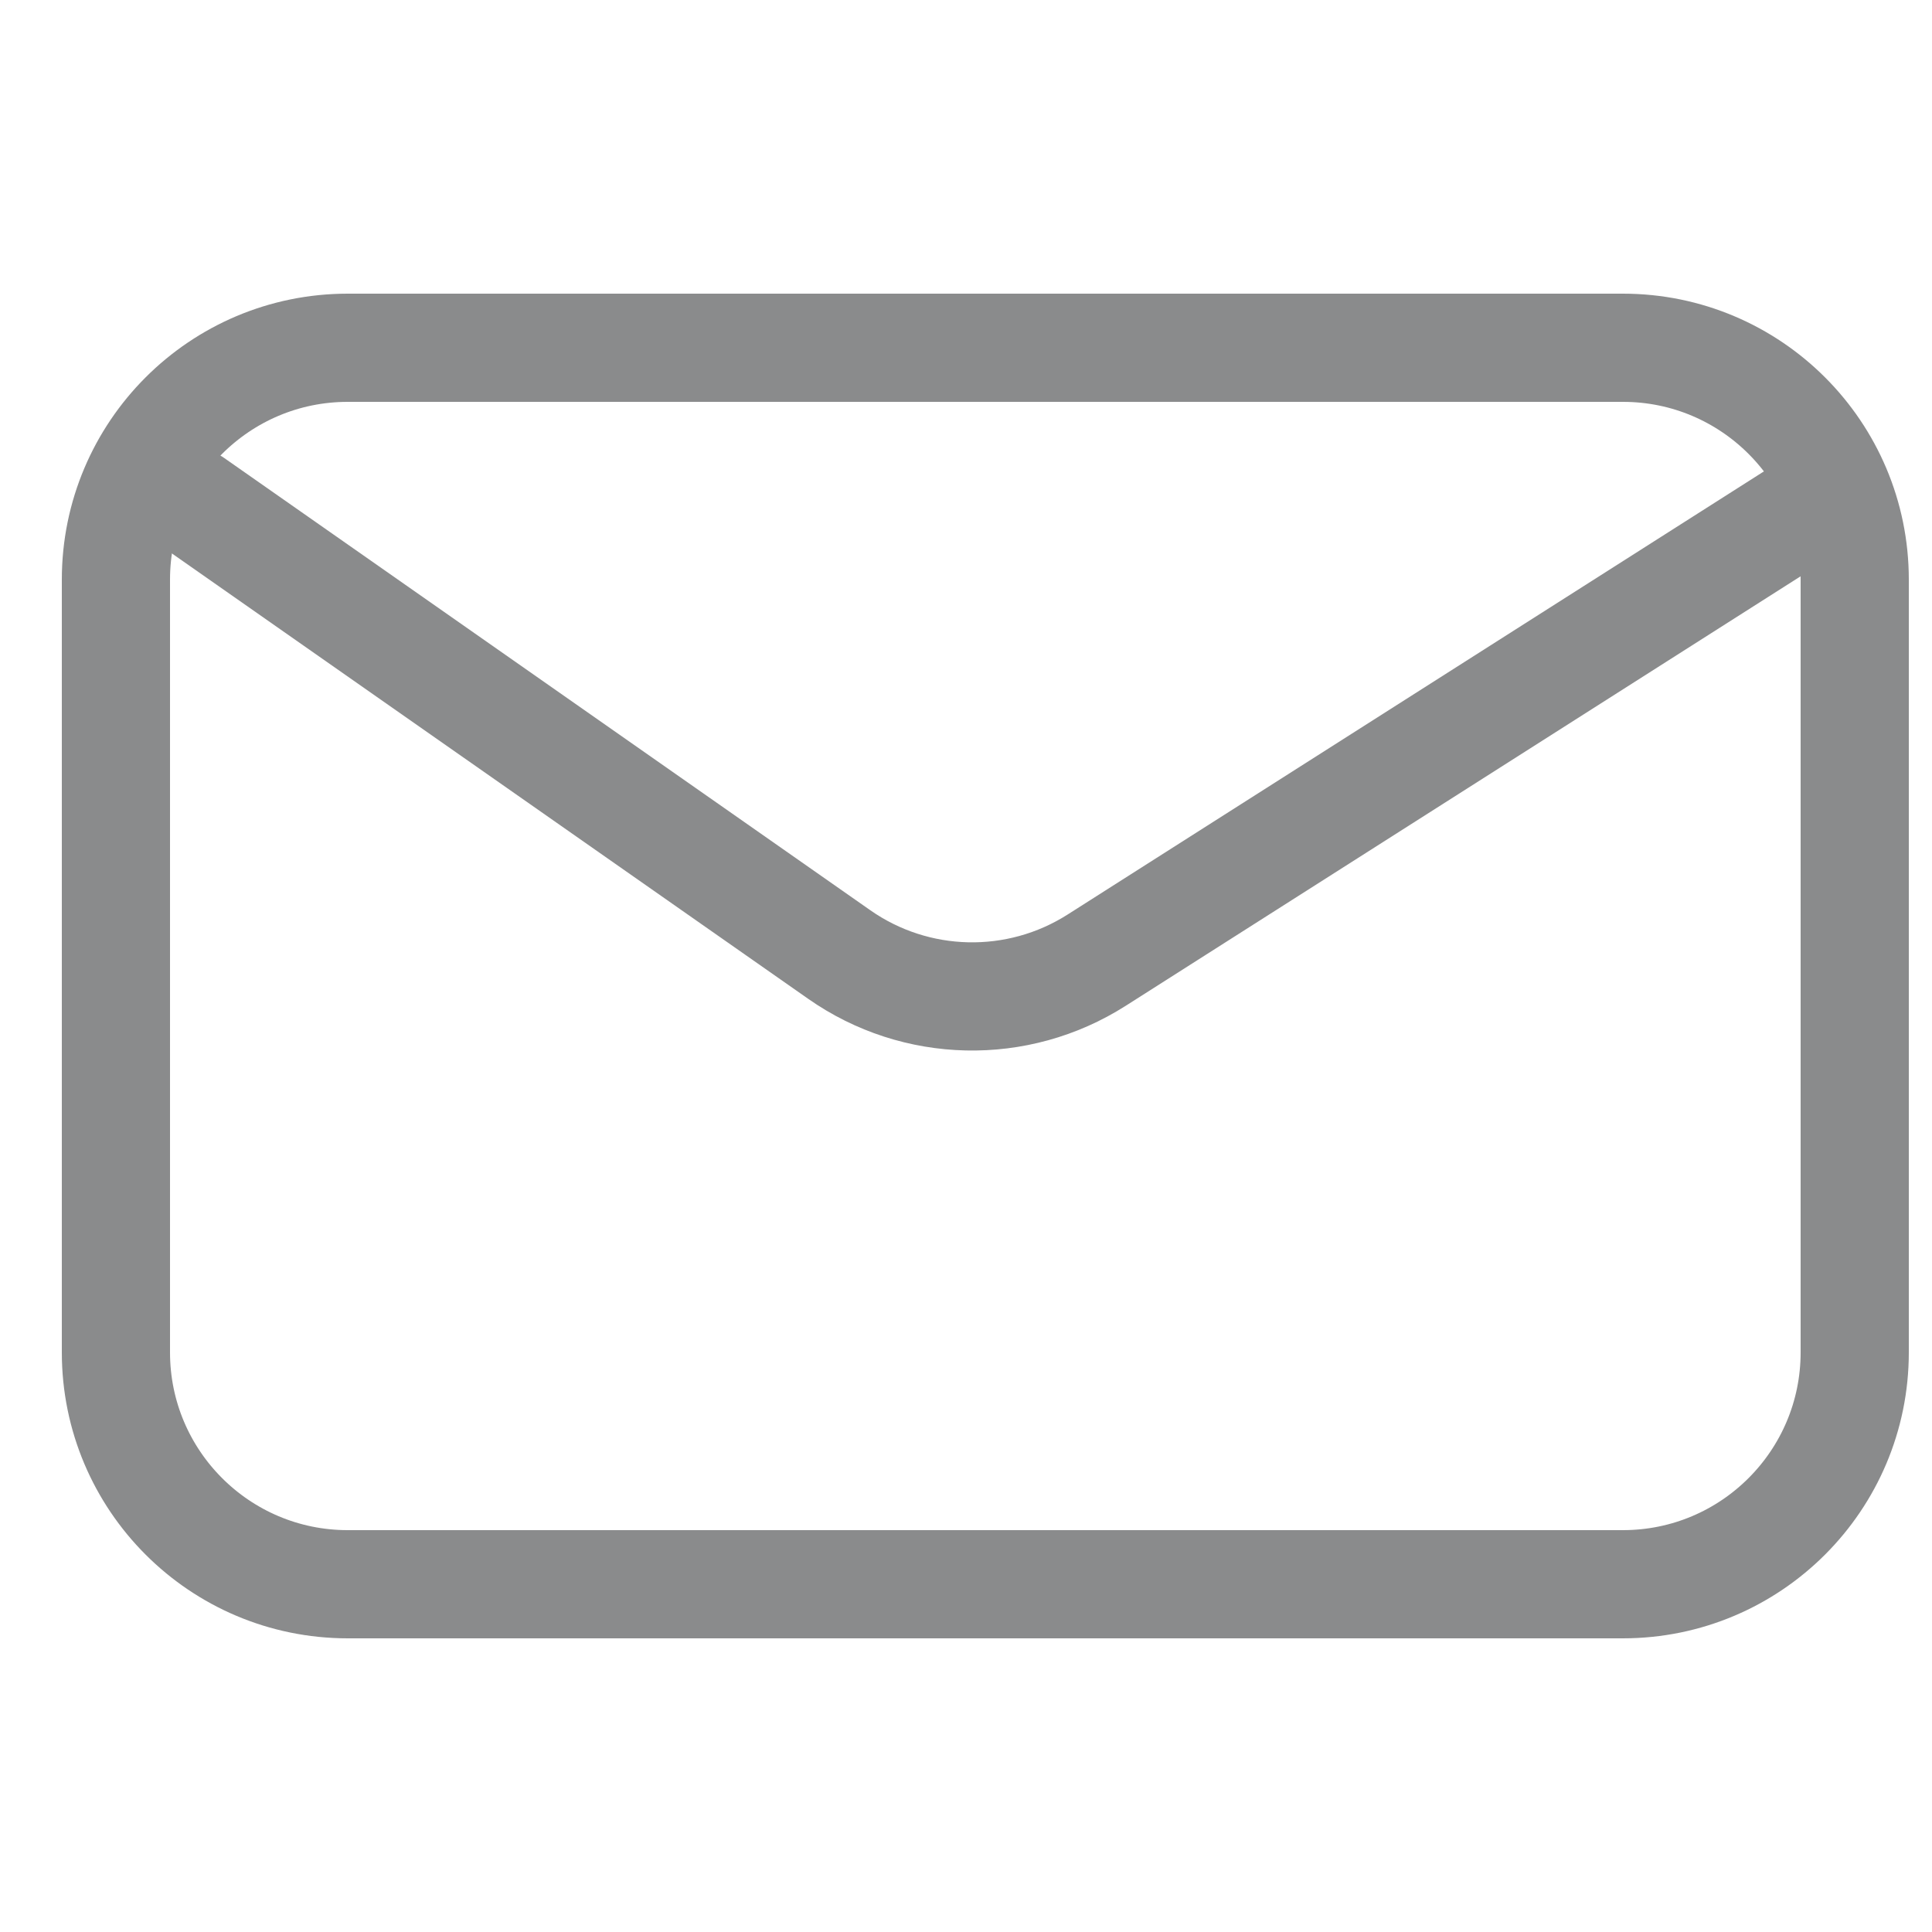
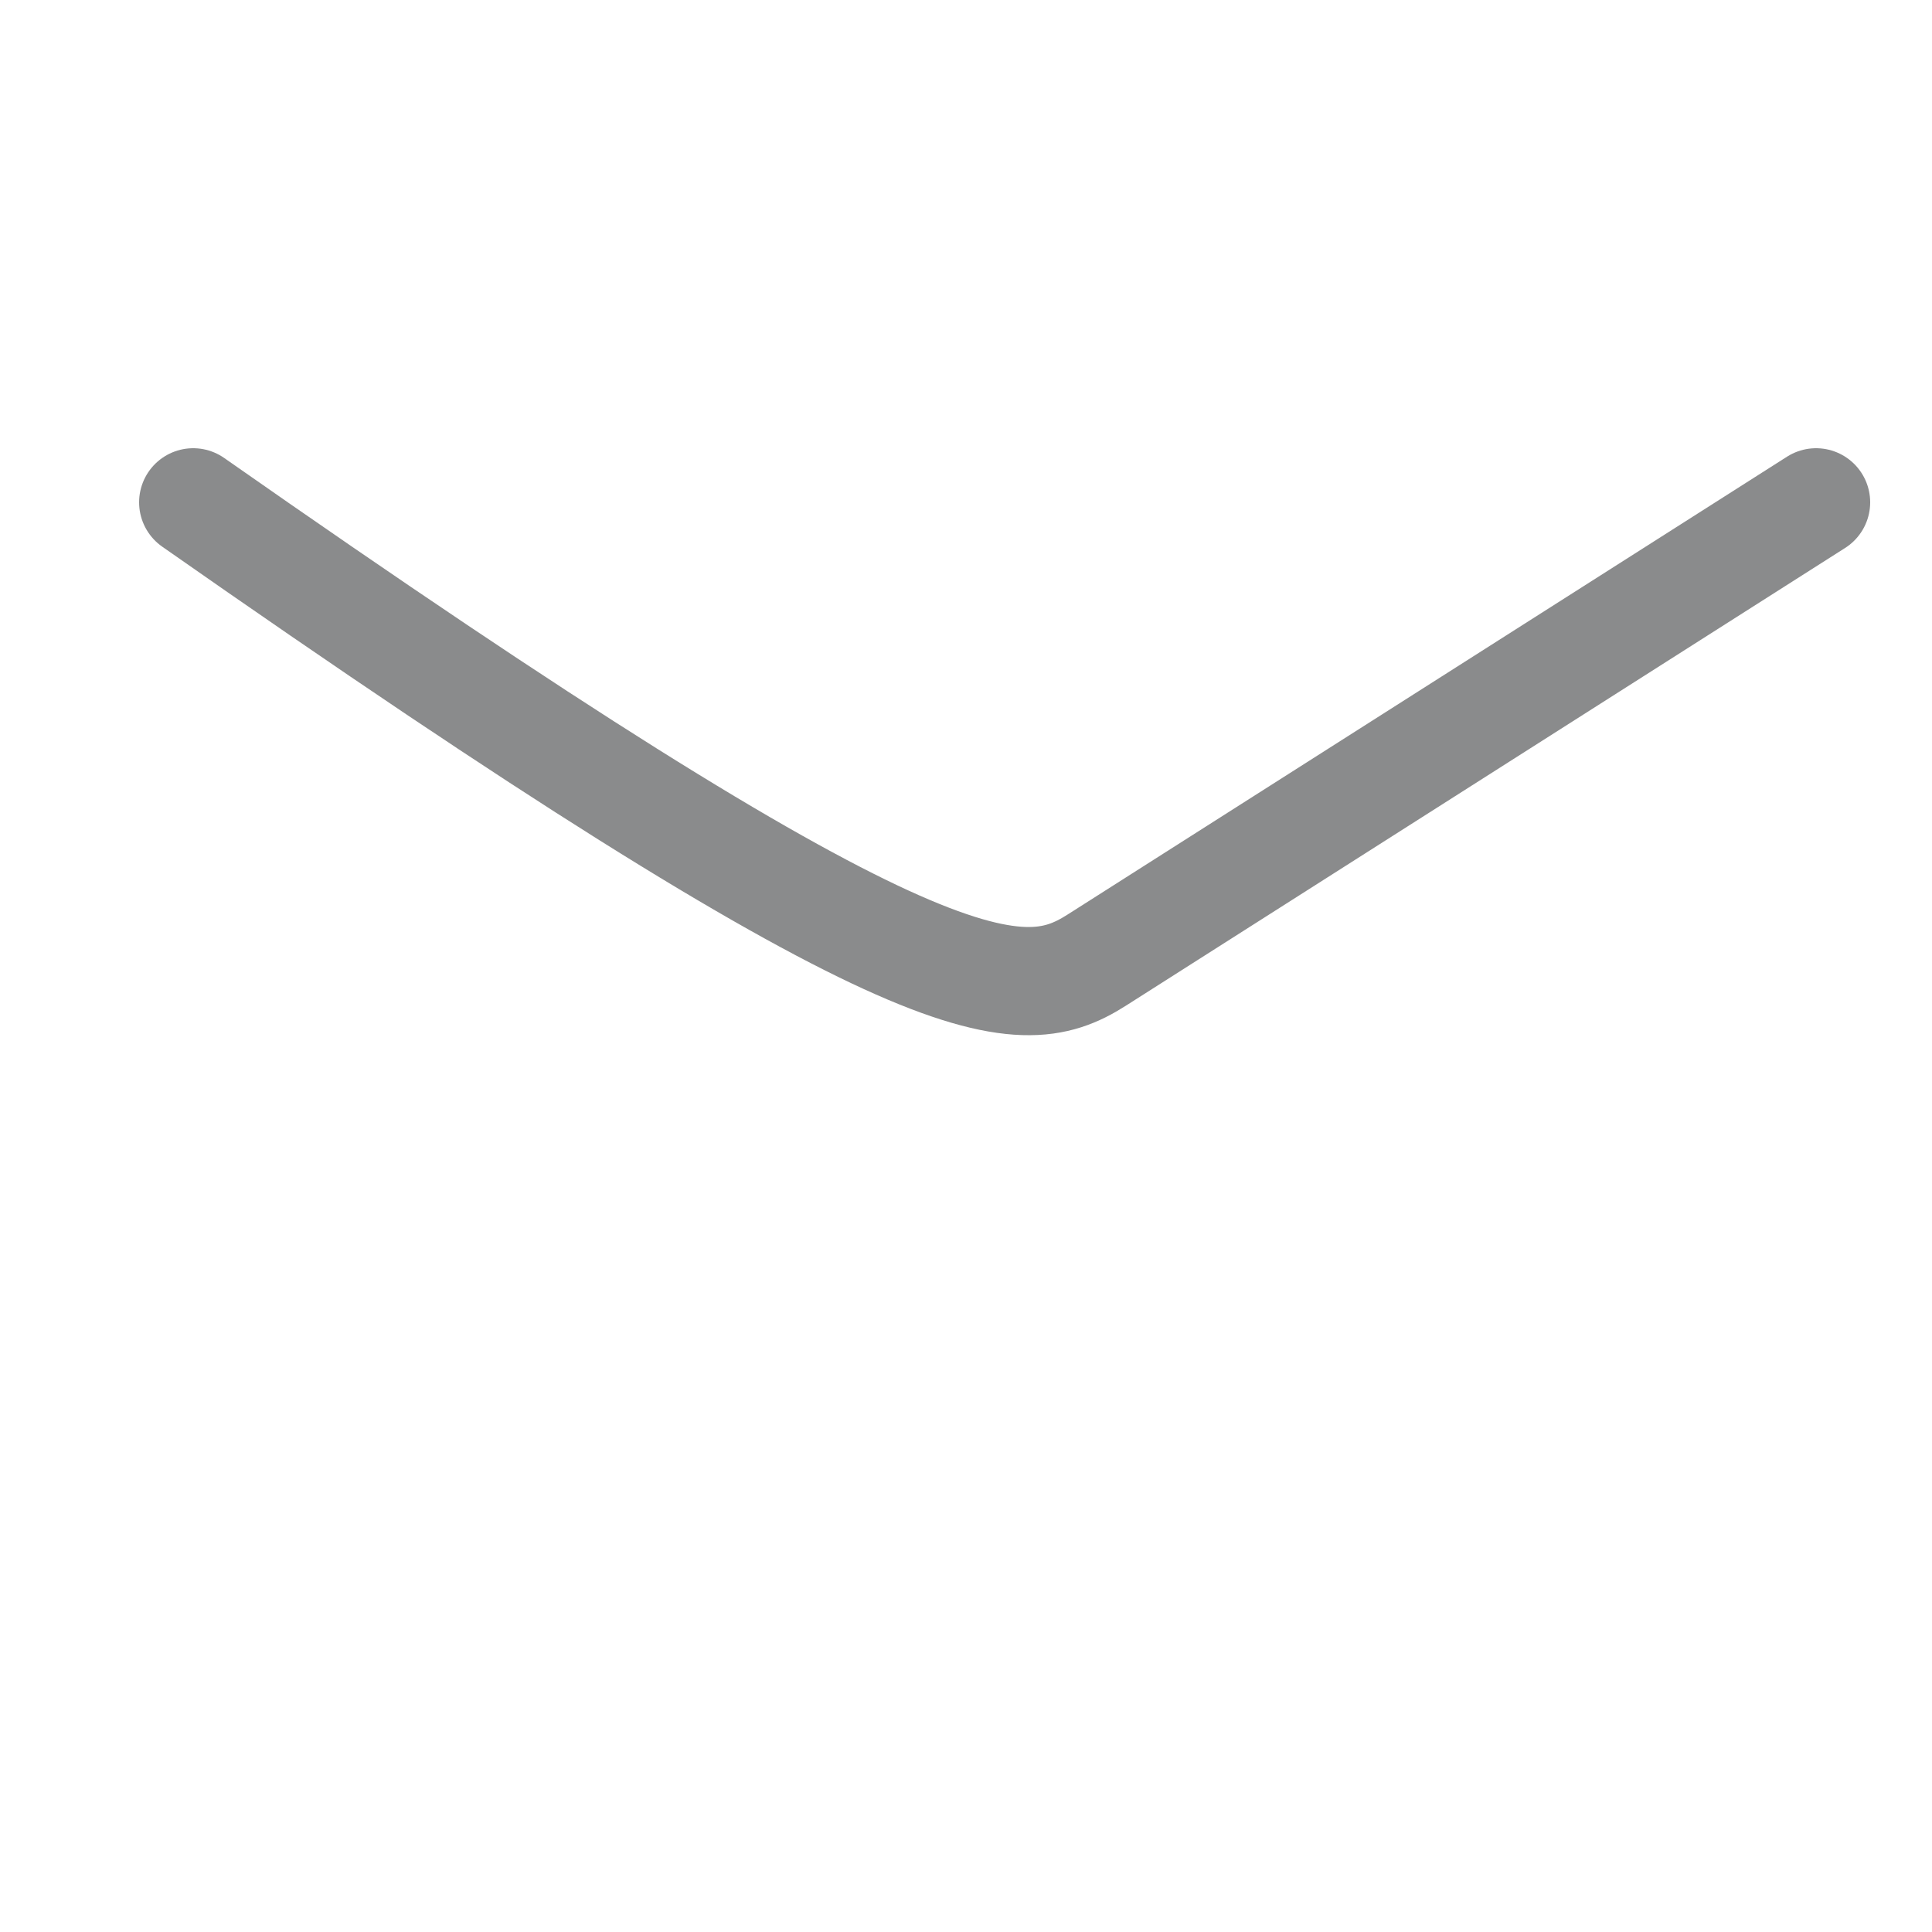
<svg xmlns="http://www.w3.org/2000/svg" width="25" height="25" viewBox="0 0 25 25" fill="none">
-   <path d="M24 17.5V7.5C24 5.843 22.657 4.5 21 4.5H4.5C2.843 4.5 1.5 5.843 1.5 7.5V17.5C1.5 19.157 2.843 20.5 4.5 20.5H21C22.657 20.5 24 19.157 24 17.5Z" stroke="#8A8B8C" stroke-width="1.4" stroke-linecap="round" />
-   <path d="M2.5 6.5L10.859 12.351C11.852 13.047 13.167 13.076 14.19 12.425L23.5 6.5" stroke="#8A8B8C" stroke-width="1.4" stroke-linecap="round" />
+   <path d="M2.5 6.5C11.852 13.047 13.167 13.076 14.19 12.425L23.5 6.5" stroke="#8A8B8C" stroke-width="1.4" stroke-linecap="round" />
</svg>